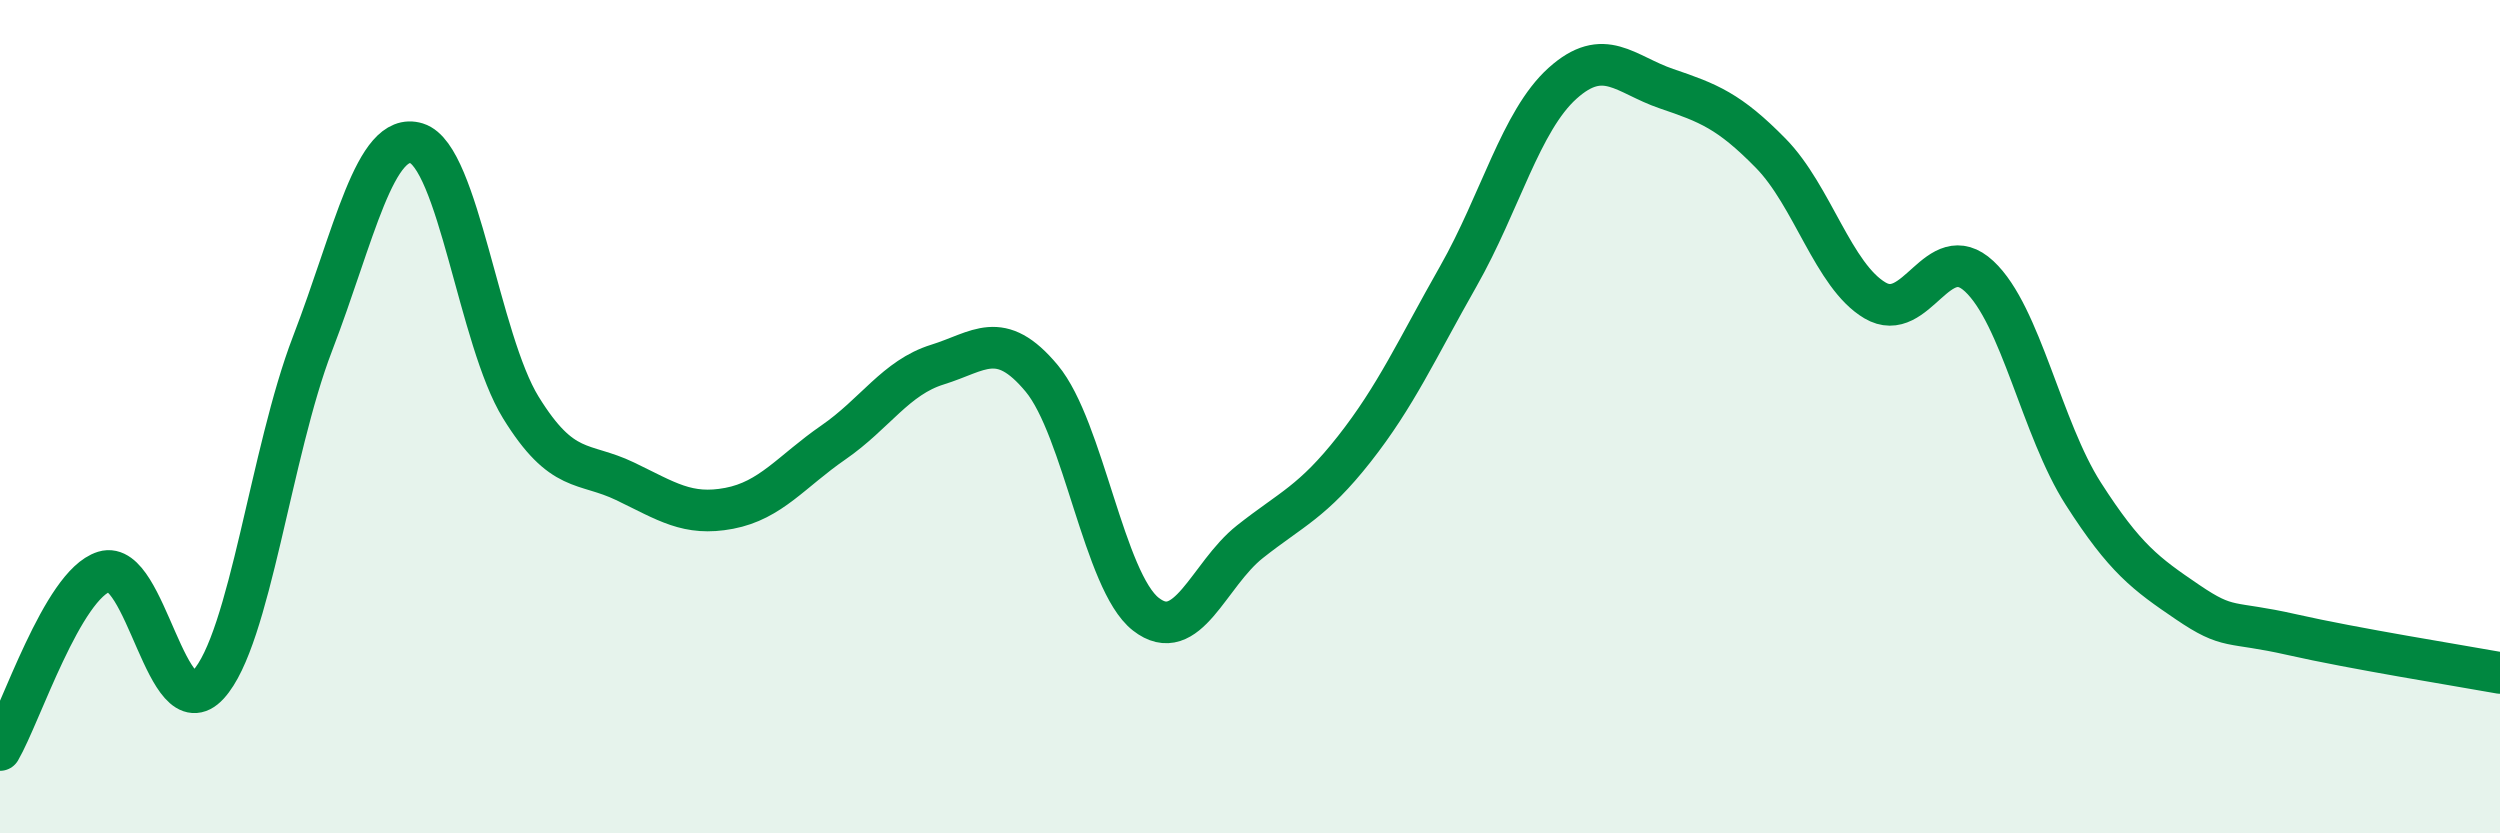
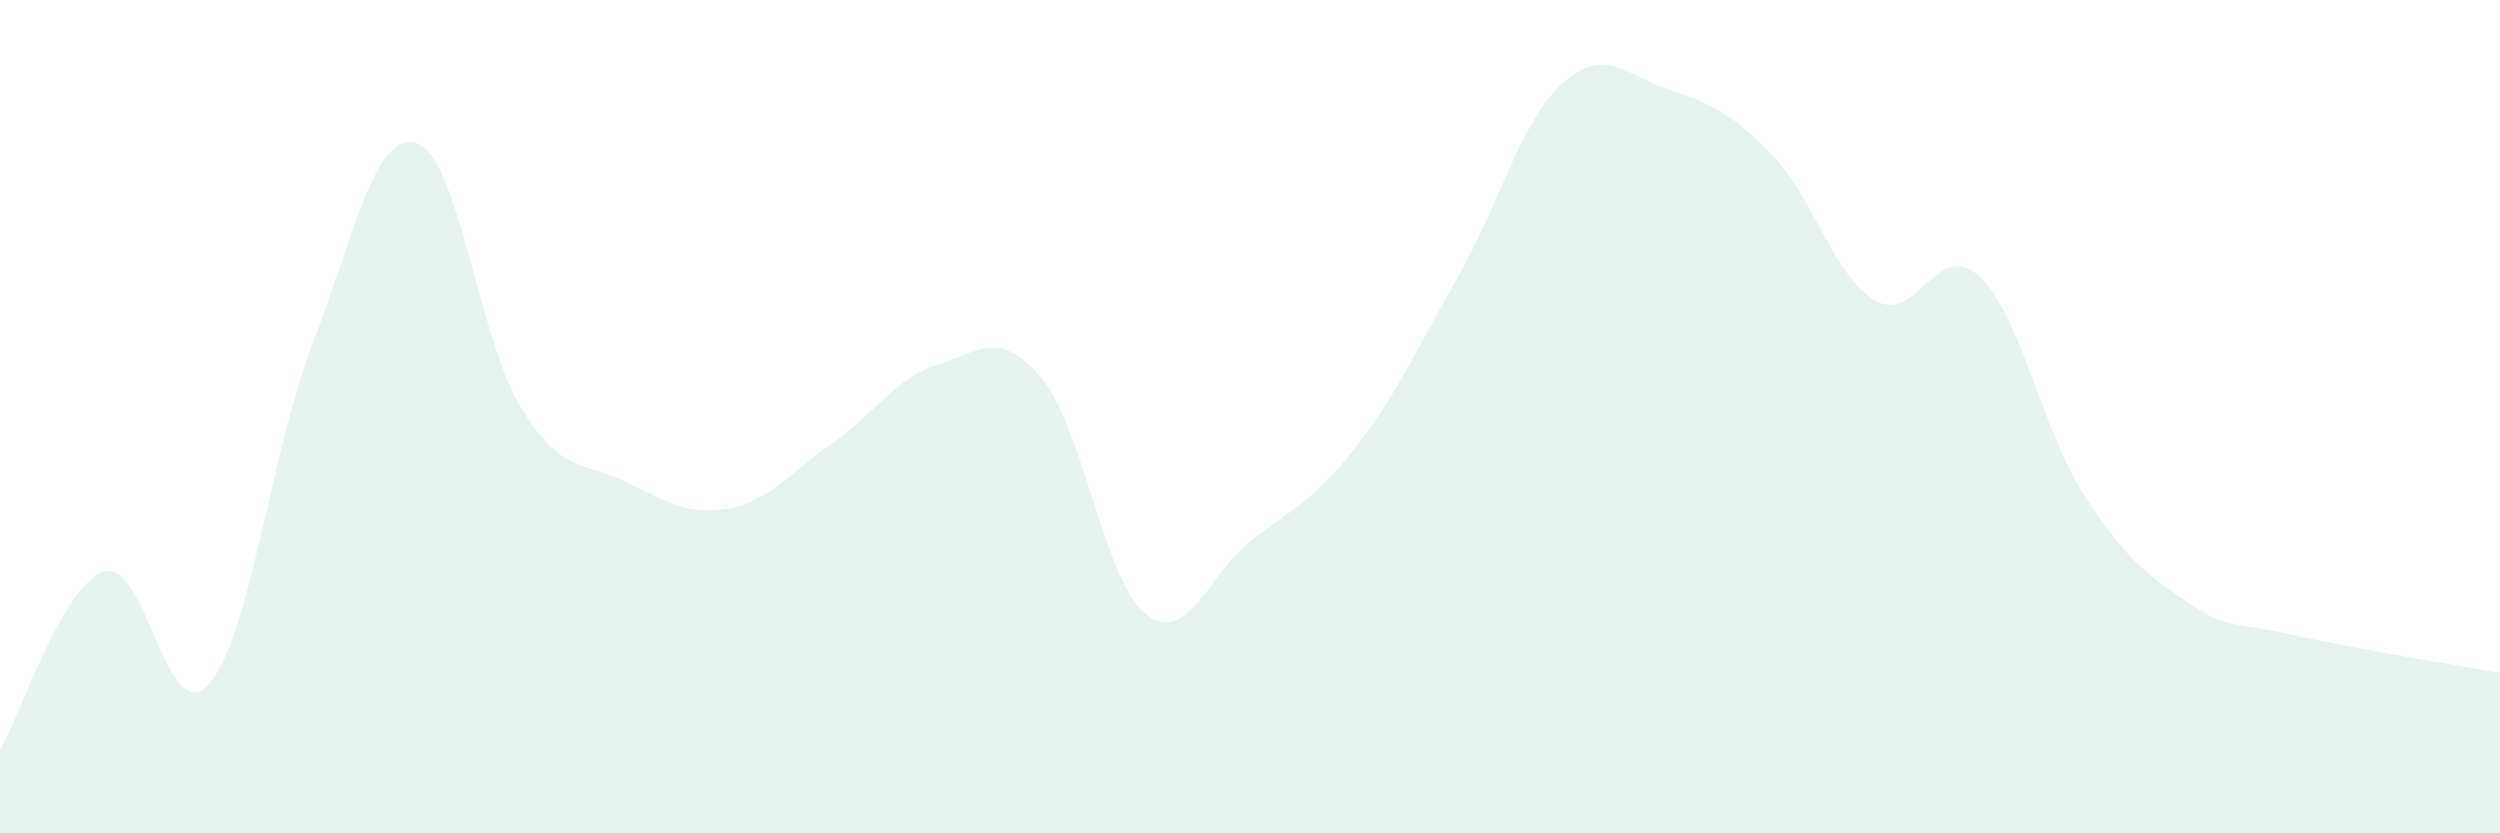
<svg xmlns="http://www.w3.org/2000/svg" width="60" height="20" viewBox="0 0 60 20">
  <path d="M 0,18 C 0.5,17.14 1.5,14.03 2.5,13.72 C 3.5,13.41 4,17.52 5,16.43 C 6,15.34 6.5,10.85 7.5,8.25 C 8.5,5.65 9,3.13 10,3.44 C 11,3.75 11.5,8.16 12.5,9.78 C 13.5,11.4 14,11.07 15,11.55 C 16,12.03 16.5,12.39 17.5,12.2 C 18.5,12.01 19,11.31 20,10.62 C 21,9.93 21.5,9.06 22.5,8.75 C 23.5,8.44 24,7.88 25,9.08 C 26,10.28 26.5,13.96 27.5,14.74 C 28.5,15.52 29,13.79 30,13 C 31,12.21 31.5,12.05 32.5,10.78 C 33.5,9.51 34,8.39 35,6.63 C 36,4.87 36.5,2.9 37.5,2 C 38.5,1.1 39,1.79 40,2.13 C 41,2.47 41.5,2.66 42.5,3.68 C 43.5,4.7 44,6.62 45,7.21 C 46,7.8 46.5,5.7 47.5,6.63 C 48.5,7.56 49,10.29 50,11.85 C 51,13.41 51.5,13.77 52.5,14.45 C 53.5,15.13 53.5,14.89 55,15.23 C 56.5,15.57 59,15.97 60,16.15L60 20L0 20Z" fill="#008740" opacity="0.1" stroke-linecap="round" stroke-linejoin="round" />
-   <path d="M 0,18 C 0.5,17.14 1.5,14.03 2.5,13.72 C 3.5,13.41 4,17.52 5,16.43 C 6,15.34 6.5,10.85 7.5,8.25 C 8.5,5.65 9,3.13 10,3.44 C 11,3.75 11.5,8.16 12.5,9.78 C 13.5,11.4 14,11.07 15,11.55 C 16,12.03 16.5,12.39 17.5,12.2 C 18.5,12.01 19,11.31 20,10.62 C 21,9.93 21.5,9.06 22.5,8.75 C 23.5,8.44 24,7.88 25,9.08 C 26,10.28 26.5,13.96 27.5,14.74 C 28.5,15.52 29,13.79 30,13 C 31,12.21 31.5,12.05 32.5,10.78 C 33.5,9.51 34,8.39 35,6.63 C 36,4.87 36.5,2.9 37.5,2 C 38.5,1.1 39,1.79 40,2.13 C 41,2.47 41.5,2.66 42.5,3.68 C 43.5,4.7 44,6.62 45,7.21 C 46,7.8 46.5,5.7 47.5,6.63 C 48.5,7.56 49,10.29 50,11.85 C 51,13.41 51.5,13.77 52.5,14.45 C 53.5,15.13 53.5,14.89 55,15.23 C 56.5,15.57 59,15.97 60,16.15" stroke="#008740" stroke-width="1" fill="none" stroke-linecap="round" stroke-linejoin="round" />
</svg>